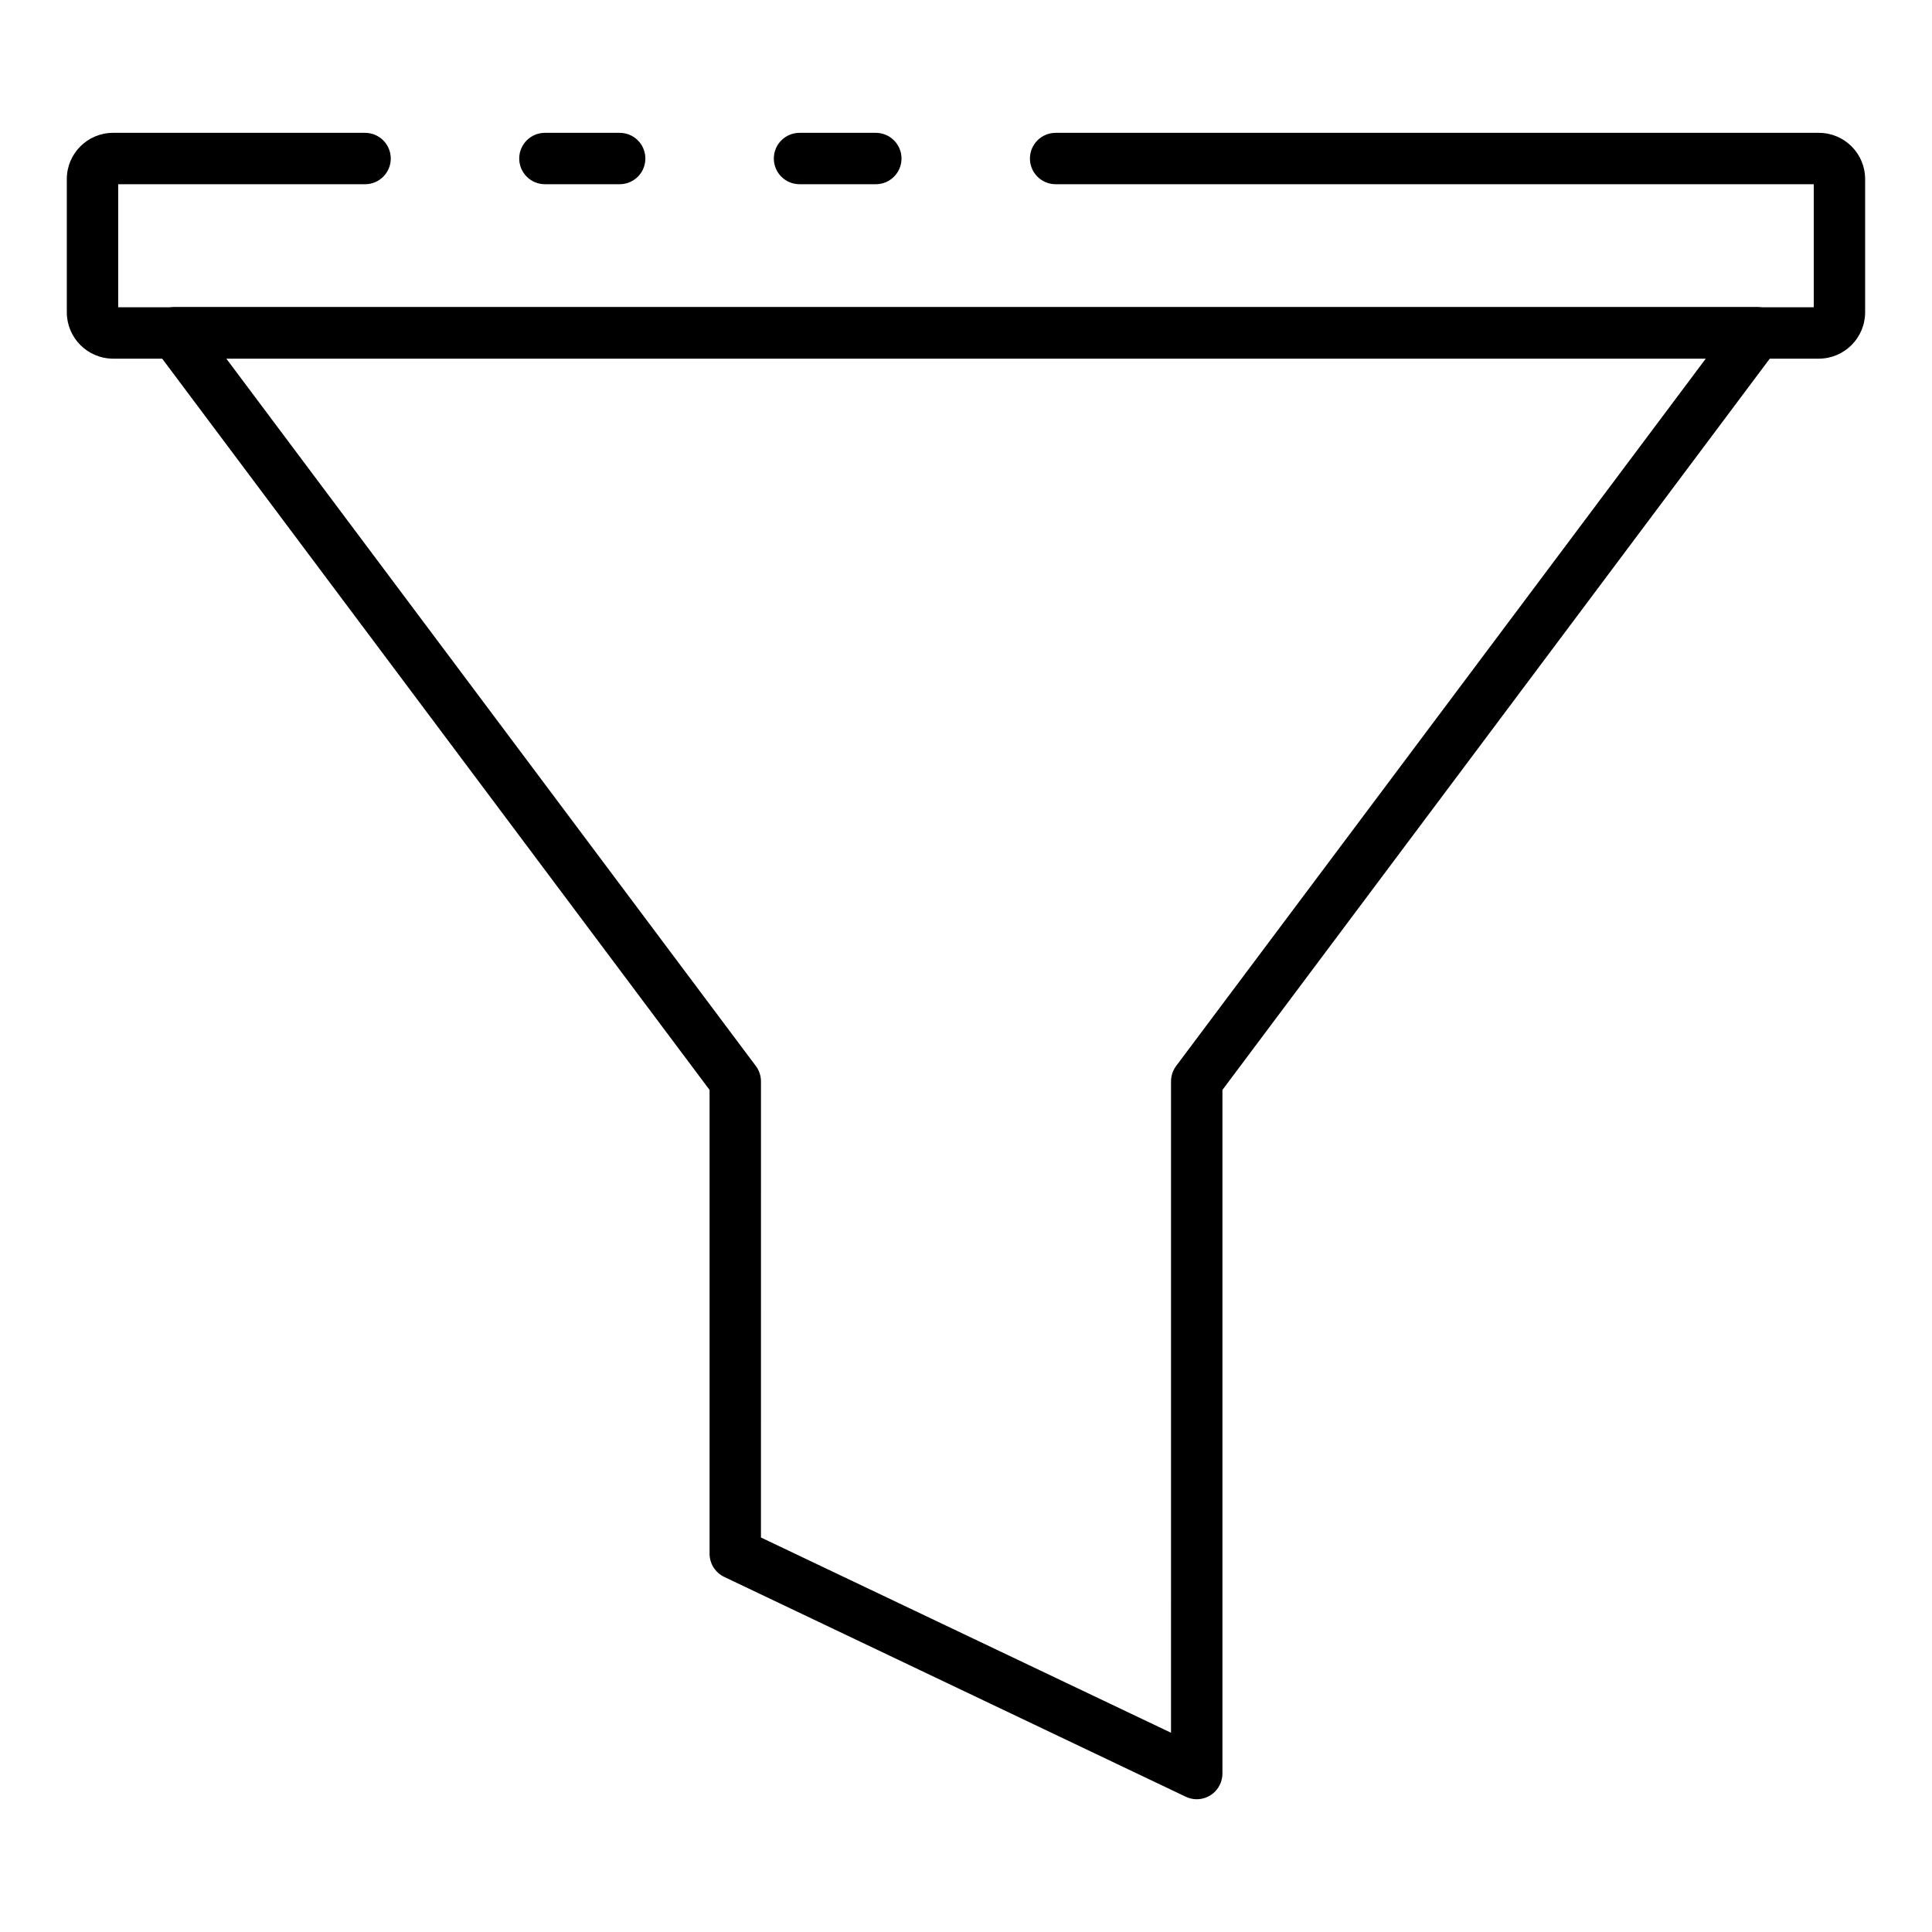
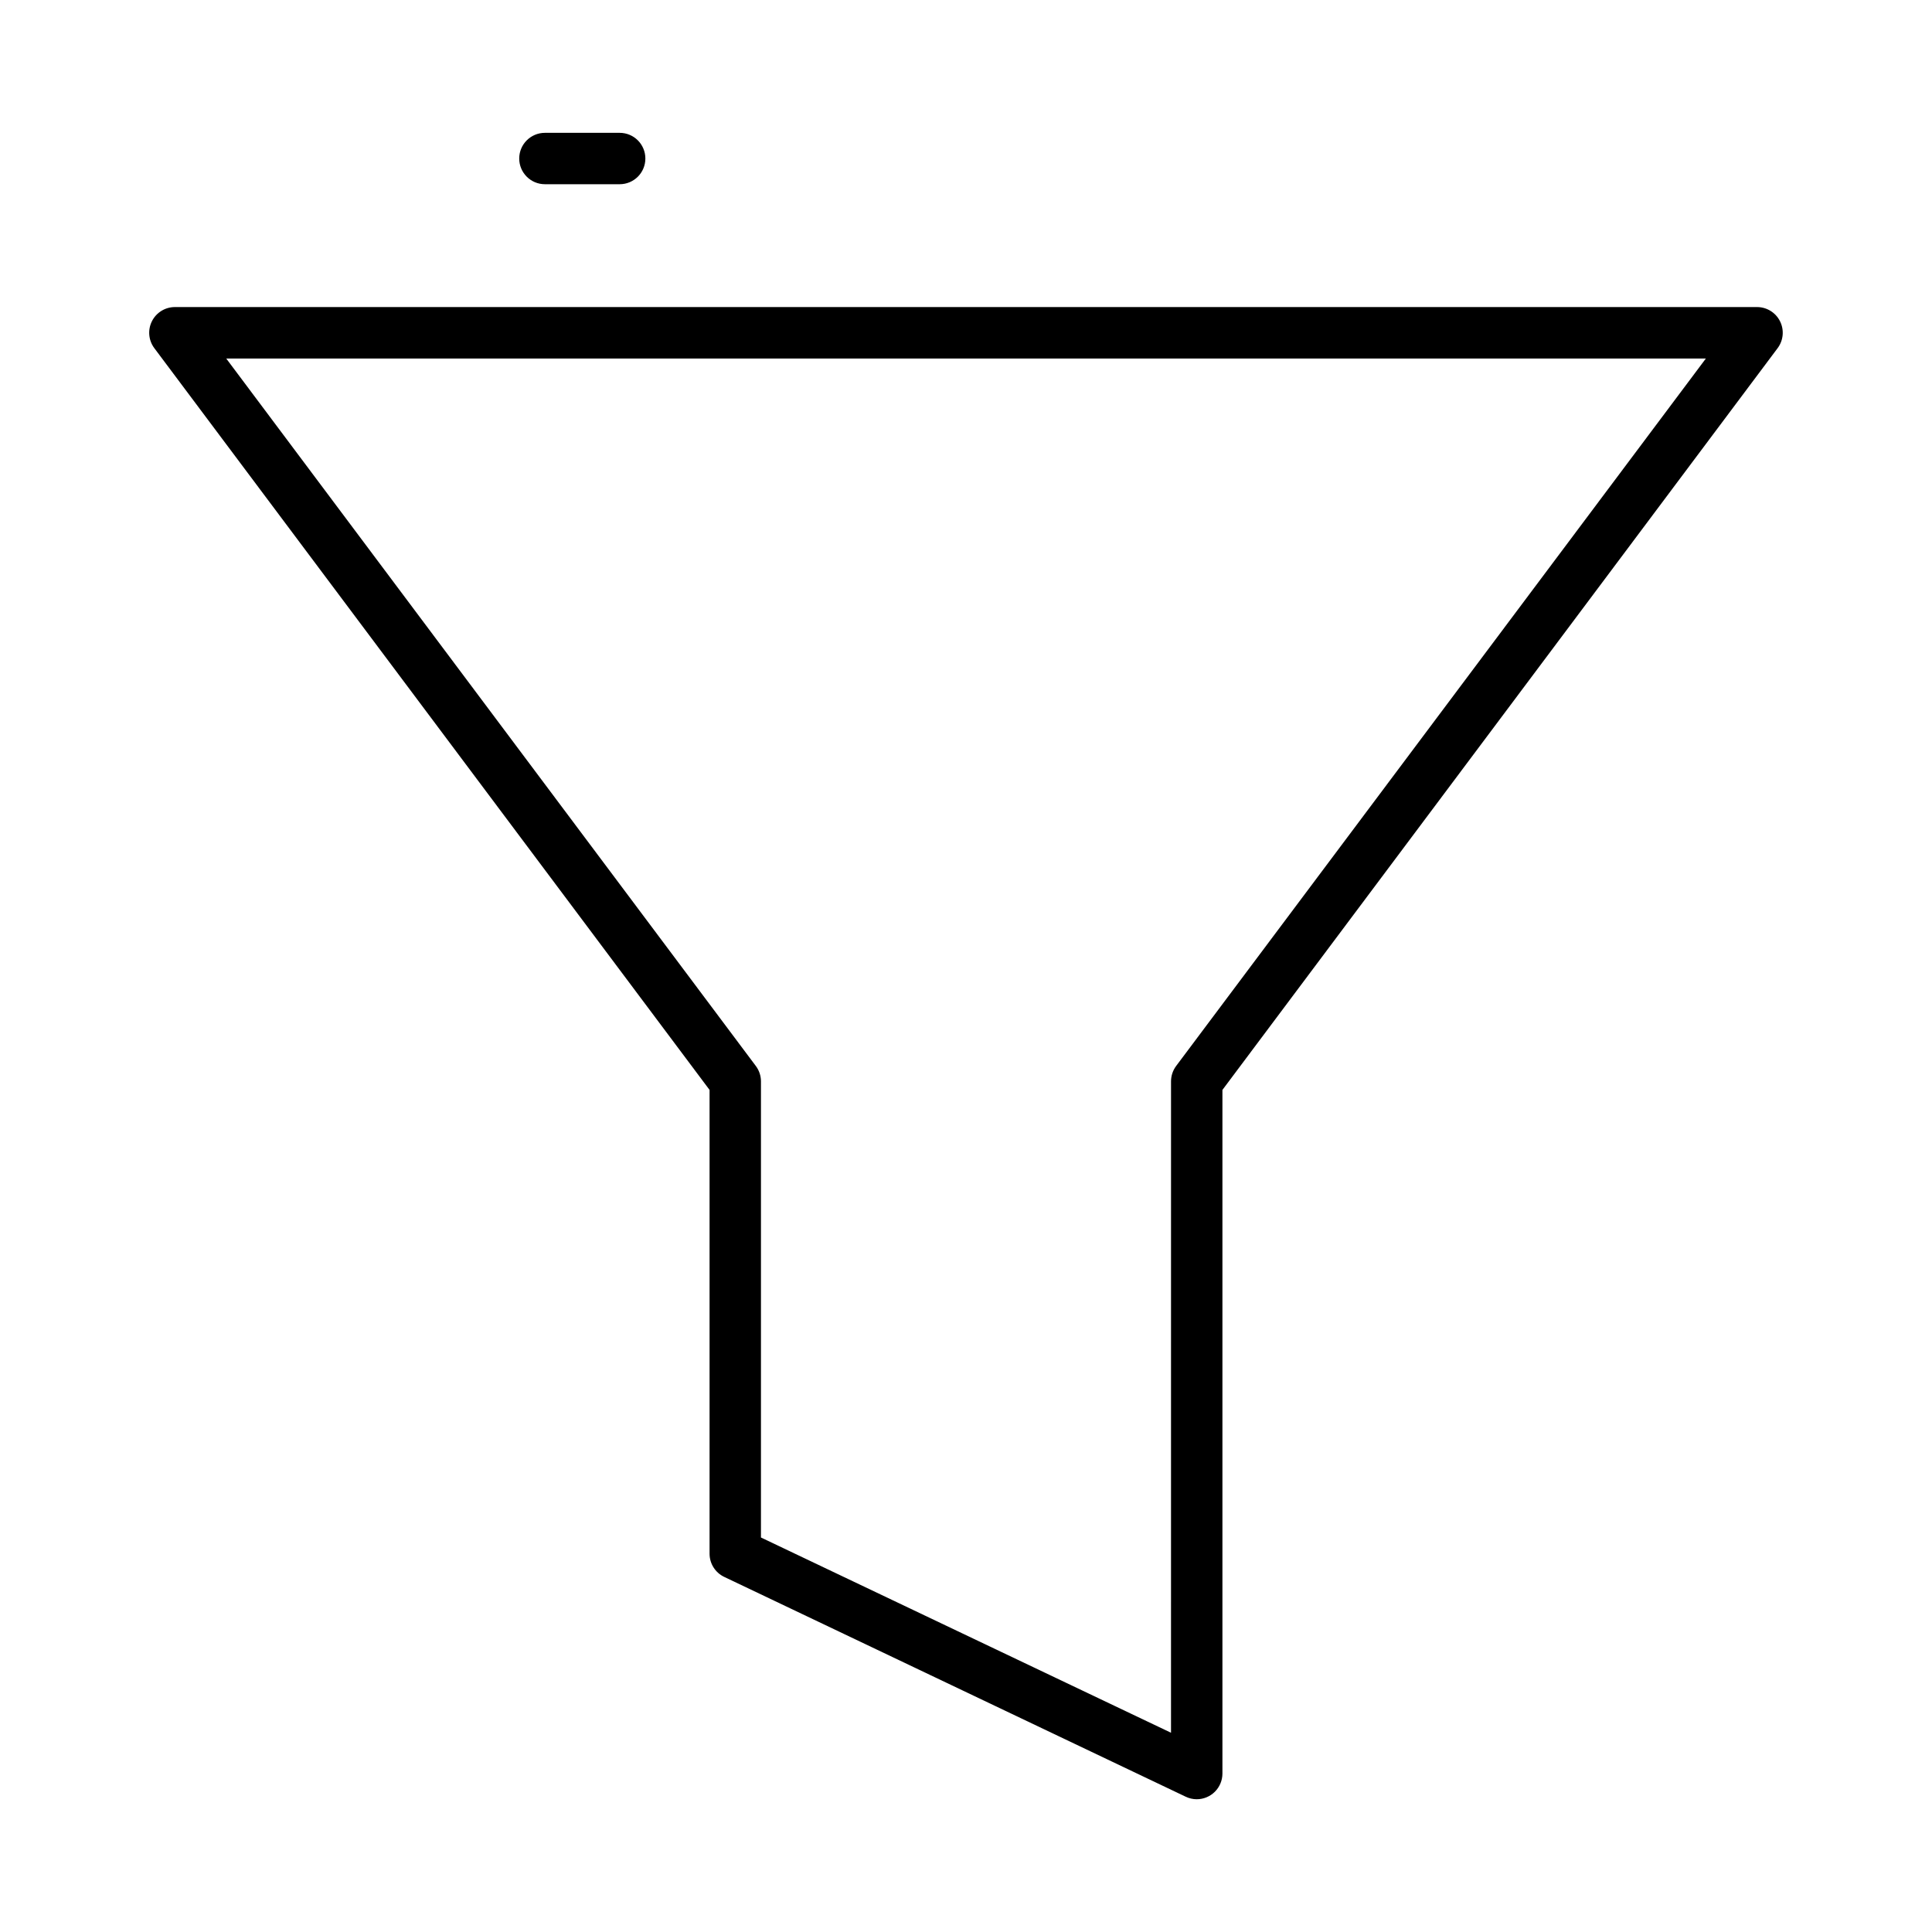
<svg xmlns="http://www.w3.org/2000/svg" fill="#000000" width="800px" height="800px" version="1.1" viewBox="144 144 512 512">
  <g>
-     <path d="m376.1 192.82h-20.219c-3.762 0-6.809-3.047-6.809-6.809s3.047-6.809 6.809-6.809h20.219c3.762 0 6.809 3.047 6.809 6.809s-3.047 6.809-6.809 6.809z" />
-     <path d="m626.03 239.05h-452.07c-6.785-0.023-12.266-5.539-12.254-12.32v-35.27c0-6.766 5.484-12.254 12.254-12.254h66.789c3.762 0 6.809 3.047 6.809 6.809s-3.047 6.809-6.809 6.809h-65.426v32.613l449.34-0.004v-32.609h-200.91c-3.758 0-6.809-3.047-6.809-6.809s3.051-6.809 6.809-6.809h202.27c6.769 0 12.254 5.488 12.254 12.254v35.27c0.012 6.781-5.469 12.297-12.254 12.32z" />
    <path d="m308.22 192.82h-19.812c-3.758 0-6.809-3.047-6.809-6.809s3.051-6.809 6.809-6.809h19.812c3.762 0 6.809 3.047 6.809 6.809s-3.047 6.809-6.809 6.809z" />
    <path d="m461.14 620.82c-1.016-0.004-2.016-0.238-2.93-0.68l-122.29-58.246c-2.363-1.125-3.871-3.508-3.879-6.125v-122.93l-147.14-196.57c-1.547-2.062-1.797-4.824-0.645-7.129 1.156-2.309 3.512-3.766 6.09-3.766h419.29c2.578 0 4.938 1.457 6.09 3.766 1.152 2.305 0.906 5.066-0.641 7.129l-147.13 196.57v181.17c0 1.805-0.719 3.539-1.996 4.816-1.277 1.273-3.008 1.992-4.812 1.992zm-115.48-69.367 108.67 51.742 0.004-172.62c0-1.473 0.477-2.906 1.359-4.086l140.38-187.48h-392.12l140.35 187.49c0.883 1.18 1.359 2.613 1.359 4.086z" />
  </g>
</svg>